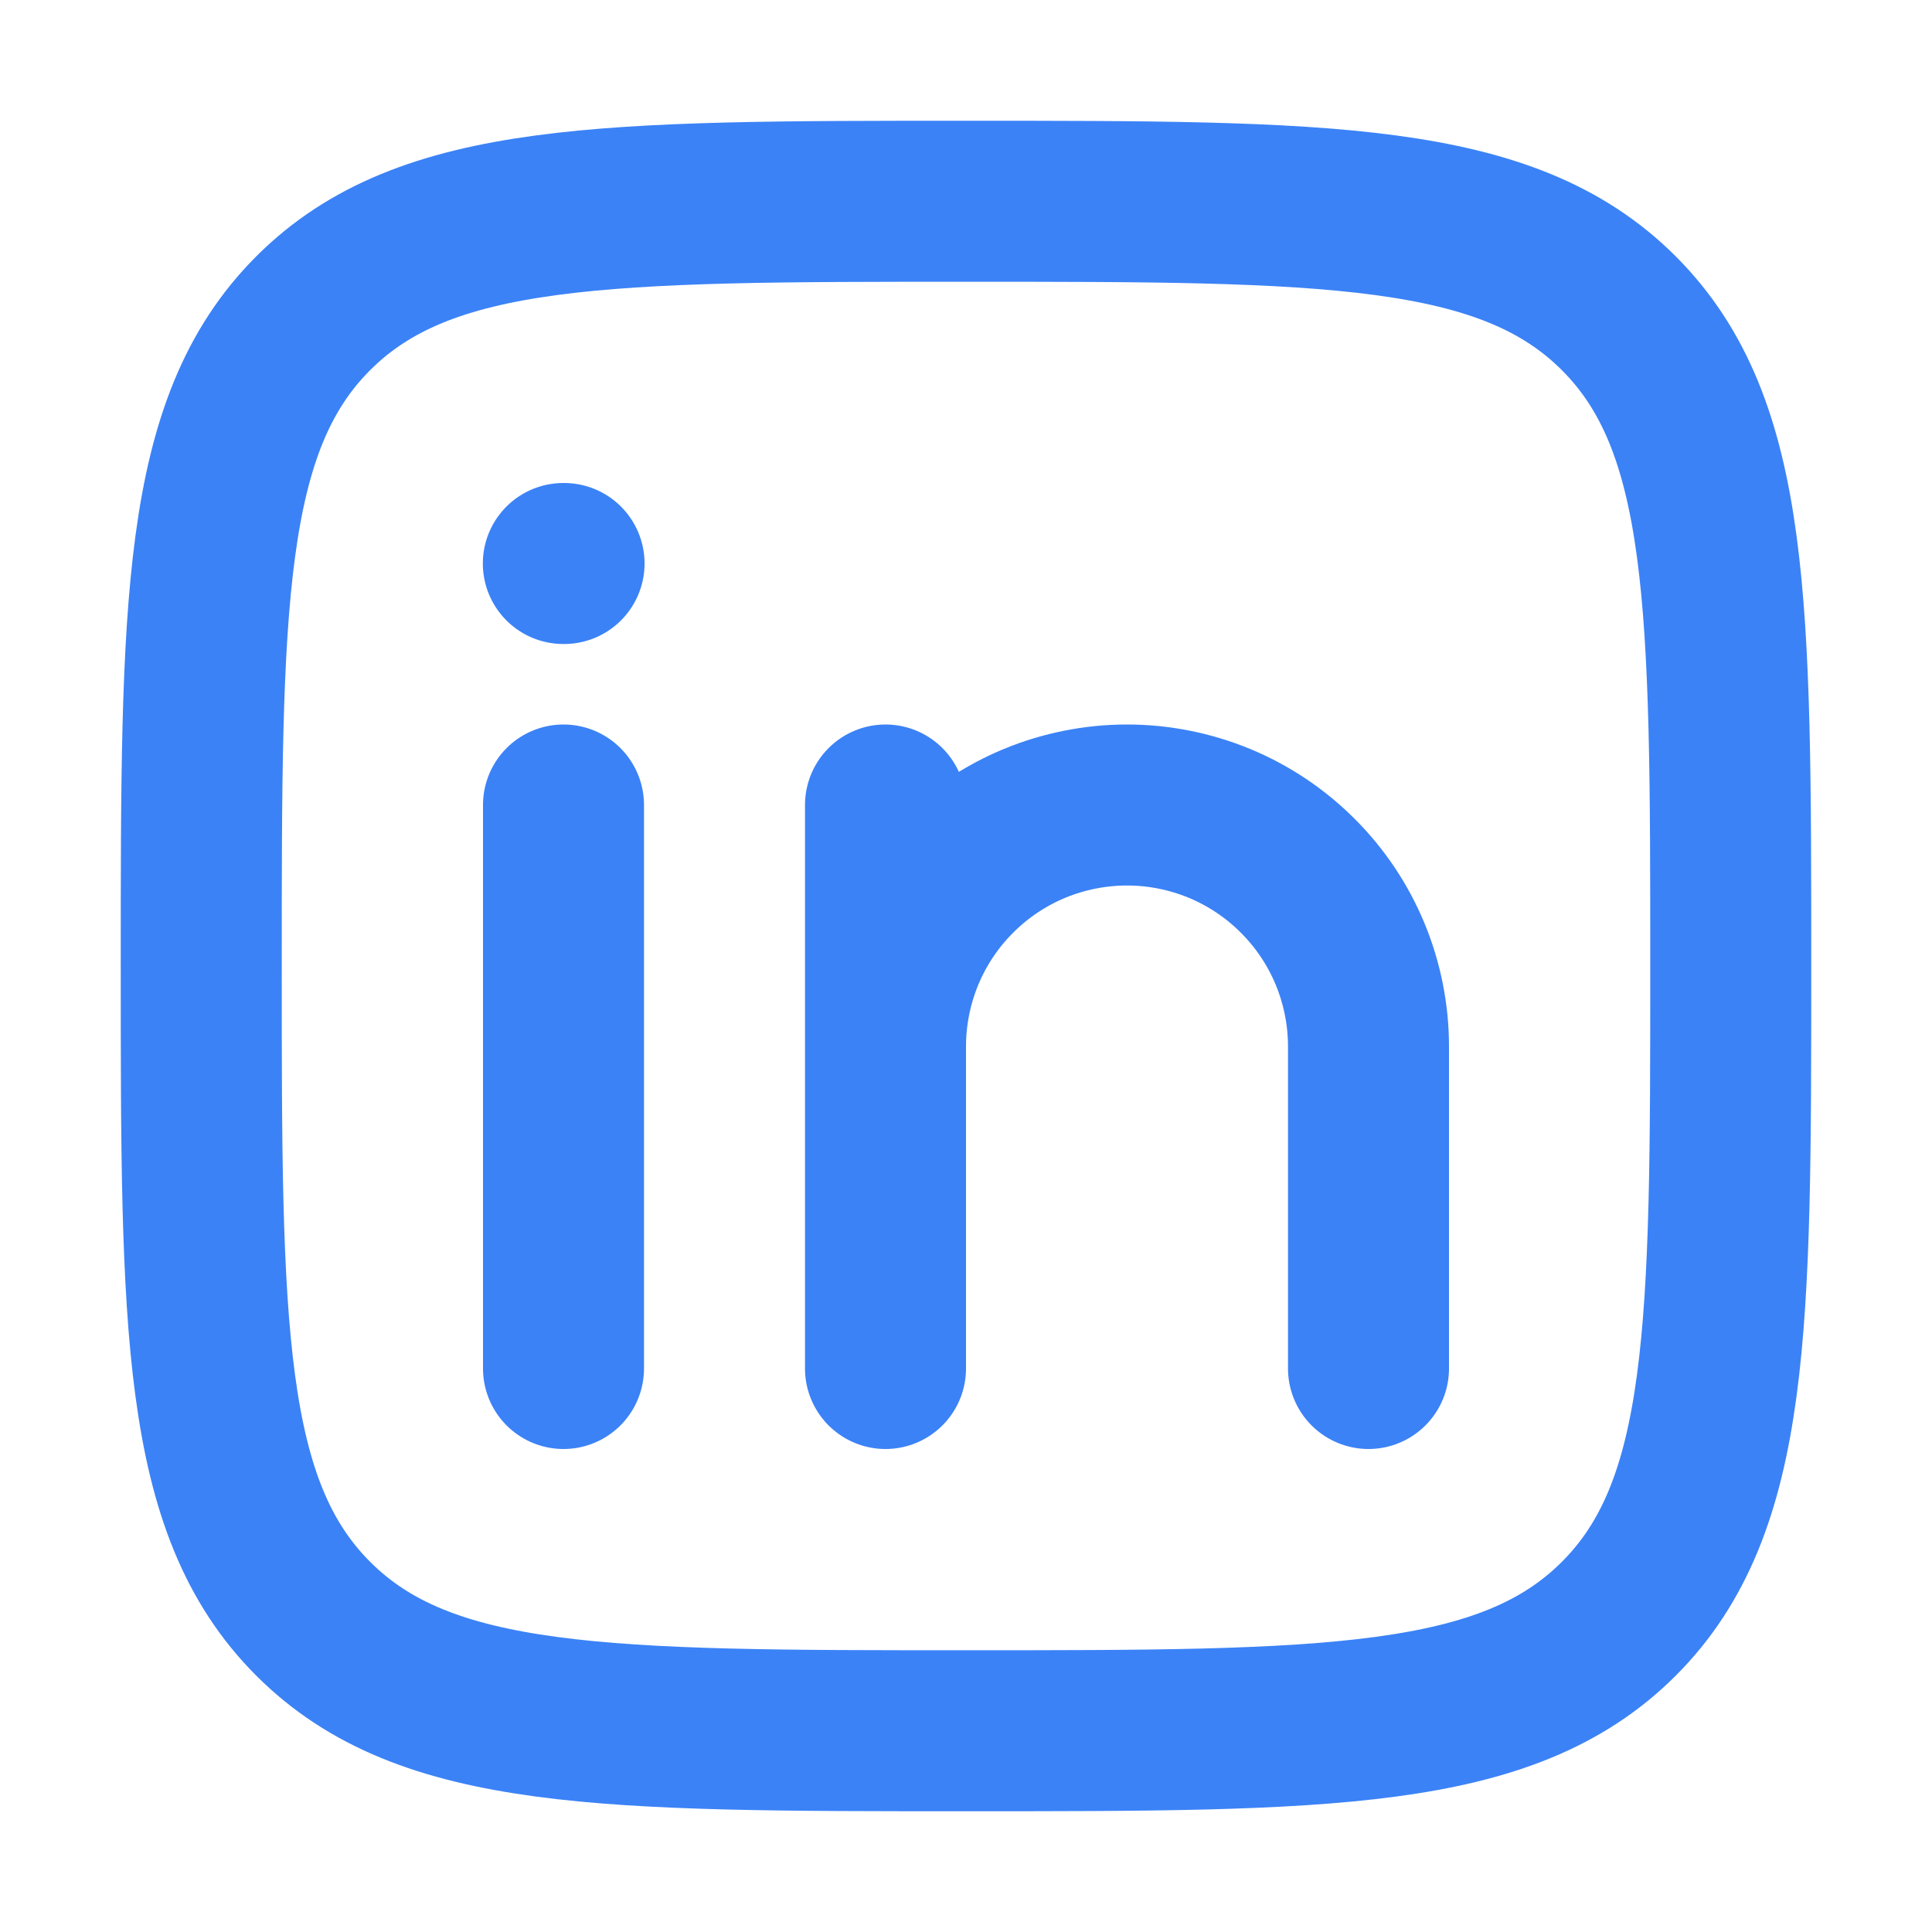
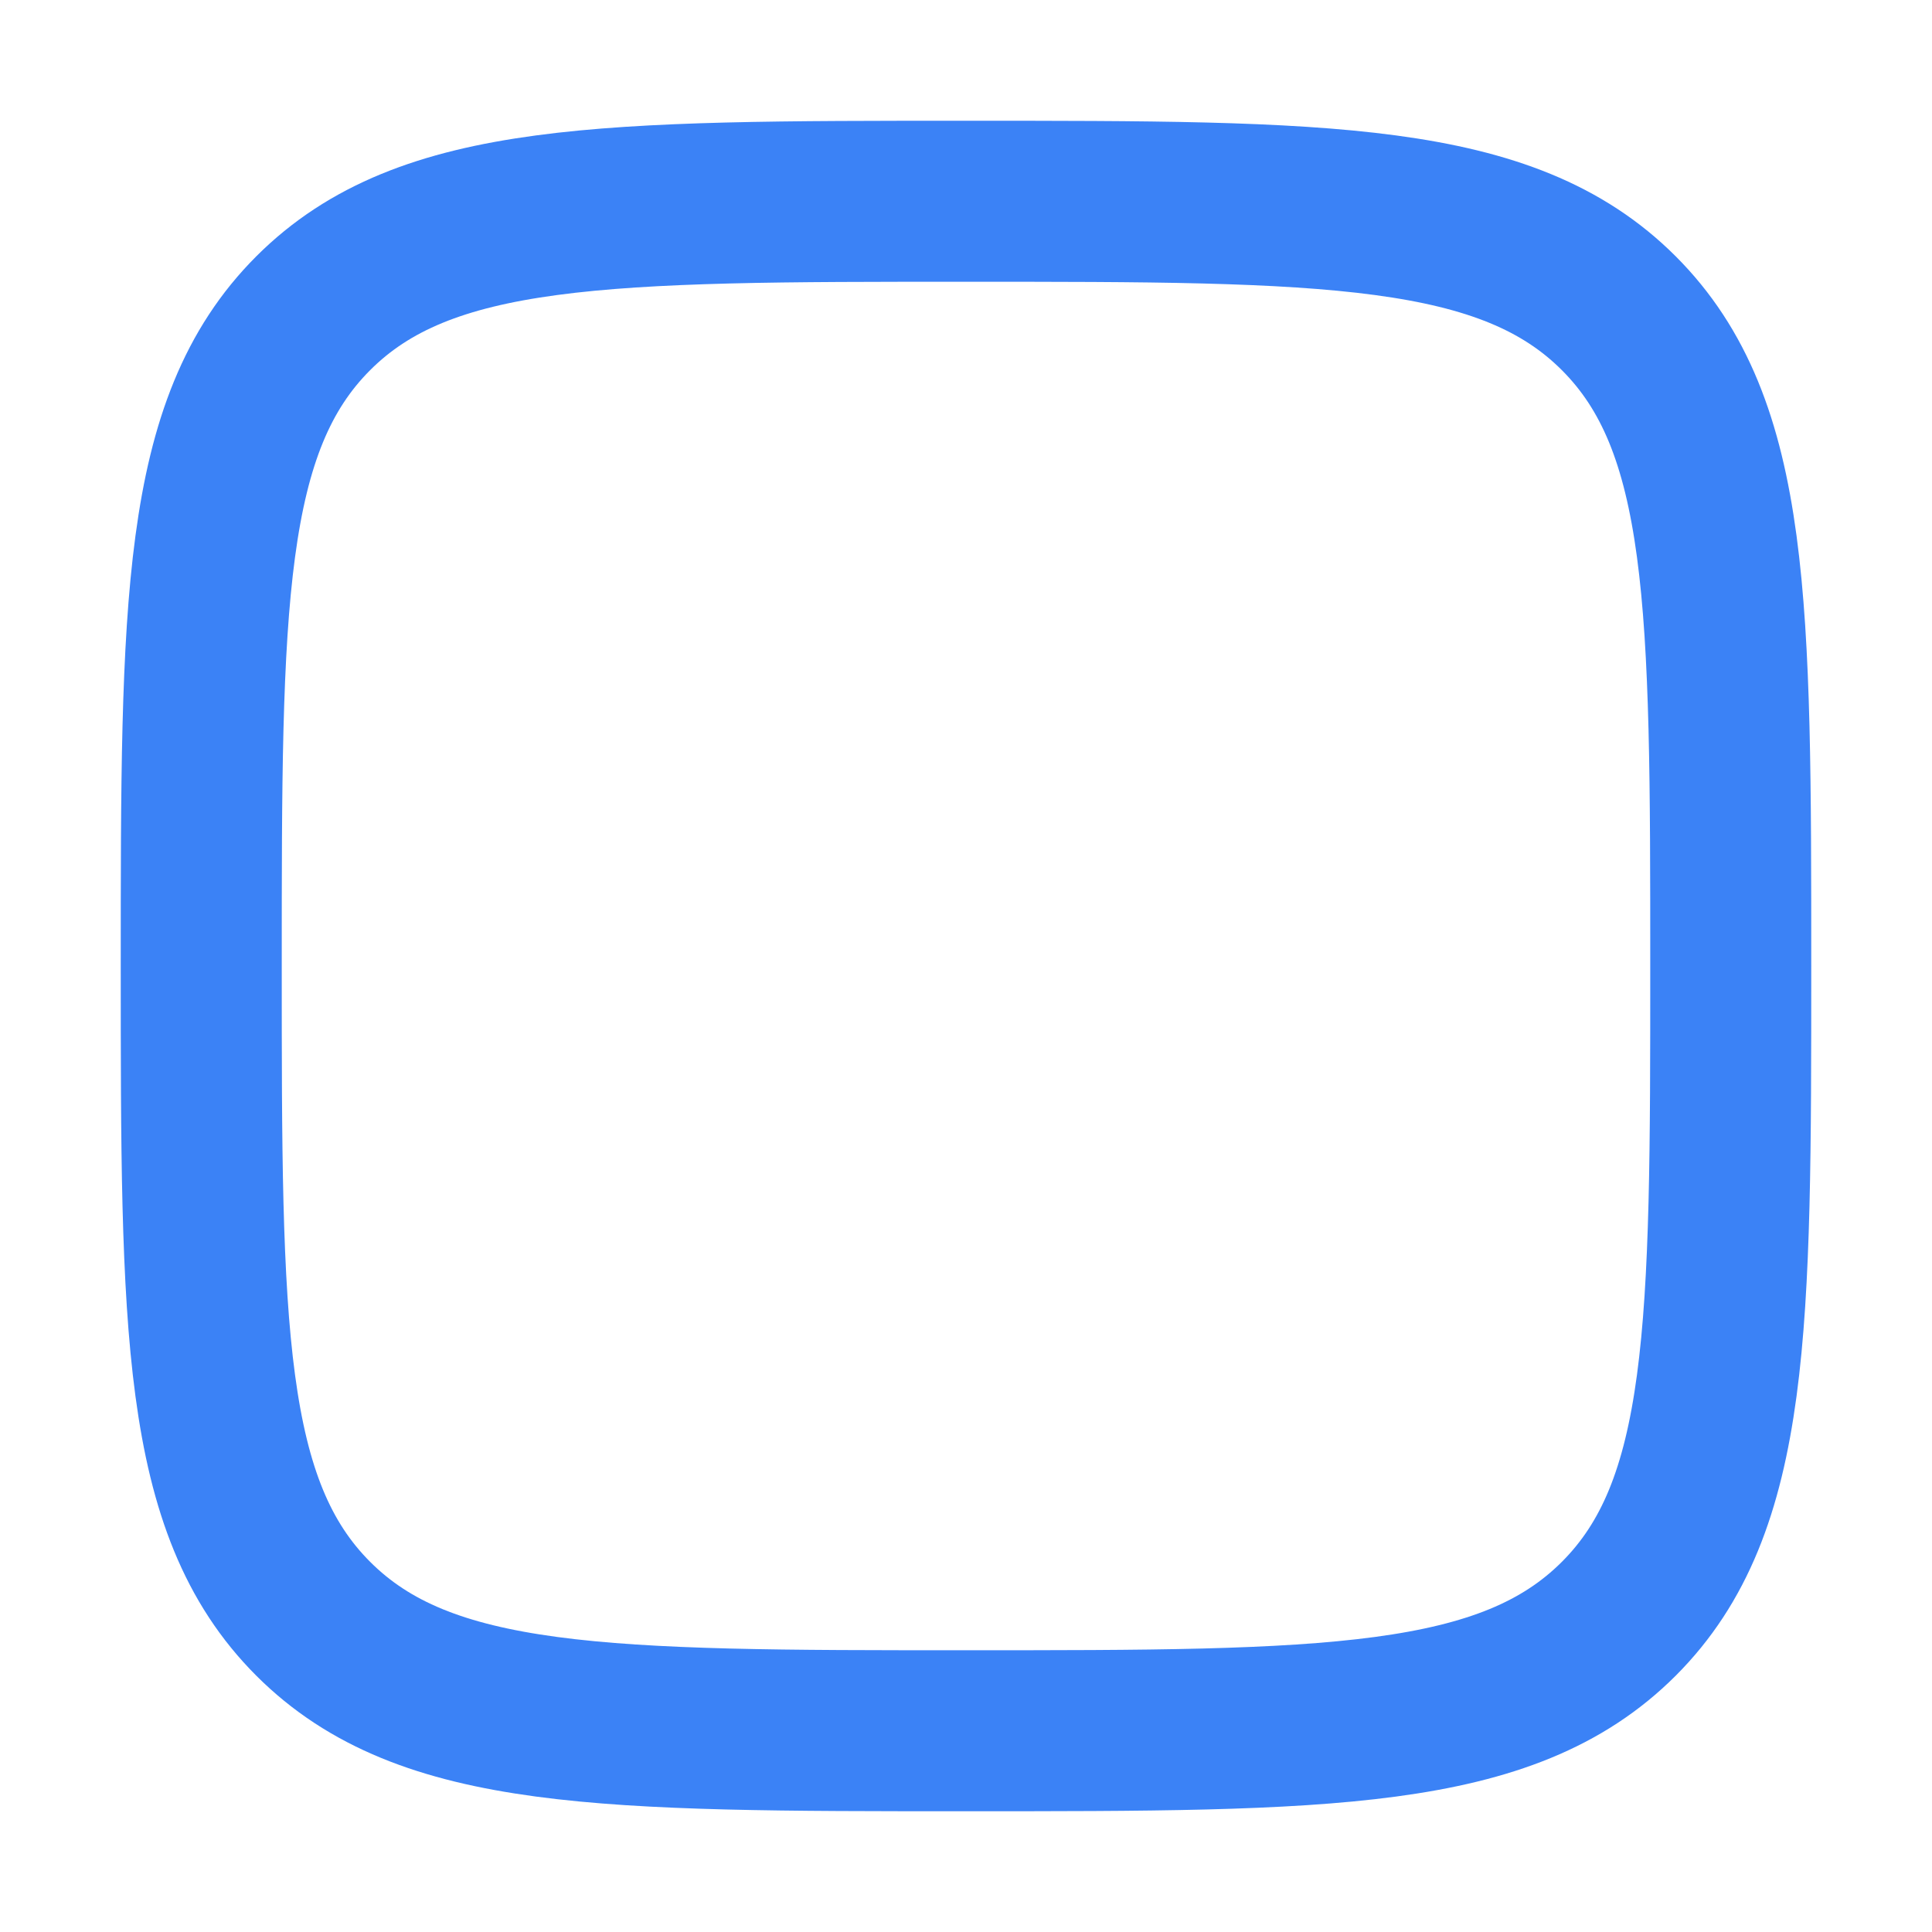
<svg xmlns="http://www.w3.org/2000/svg" width="24" height="24" viewBox="0 0 24 24" fill="none">
-   <path d="M7 10V17M11 13V17M11 13C11 12.606 11.078 12.216 11.228 11.852C11.379 11.488 11.6 11.157 11.879 10.879C12.157 10.6 12.488 10.379 12.852 10.228C13.216 10.078 13.606 10 14 10C14.394 10 14.784 10.078 15.148 10.228C15.512 10.379 15.843 10.6 16.121 10.879C16.4 11.157 16.621 11.488 16.772 11.852C16.922 12.216 17 12.606 17 13V17M11 13V10" stroke="#3B82F6" stroke-width="2" stroke-linecap="round" stroke-linejoin="round" />
-   <path d="M7.007 7H6.998" stroke="#3B82F6" stroke-width="2" stroke-linecap="round" stroke-linejoin="round" />
  <path d="M2.5 12C2.5 7.522 2.5 5.282 3.891 3.891C5.282 2.5 7.521 2.5 12 2.5C16.478 2.5 18.718 2.5 20.109 3.891C21.5 5.282 21.5 7.521 21.5 12C21.5 16.478 21.5 18.718 20.109 20.109C18.718 21.5 16.479 21.5 12 21.5C7.522 21.5 5.282 21.5 3.891 20.109C2.5 18.718 2.5 16.479 2.5 12Z" stroke="#3B82F6" stroke-width="2" stroke-linejoin="round" />
</svg>